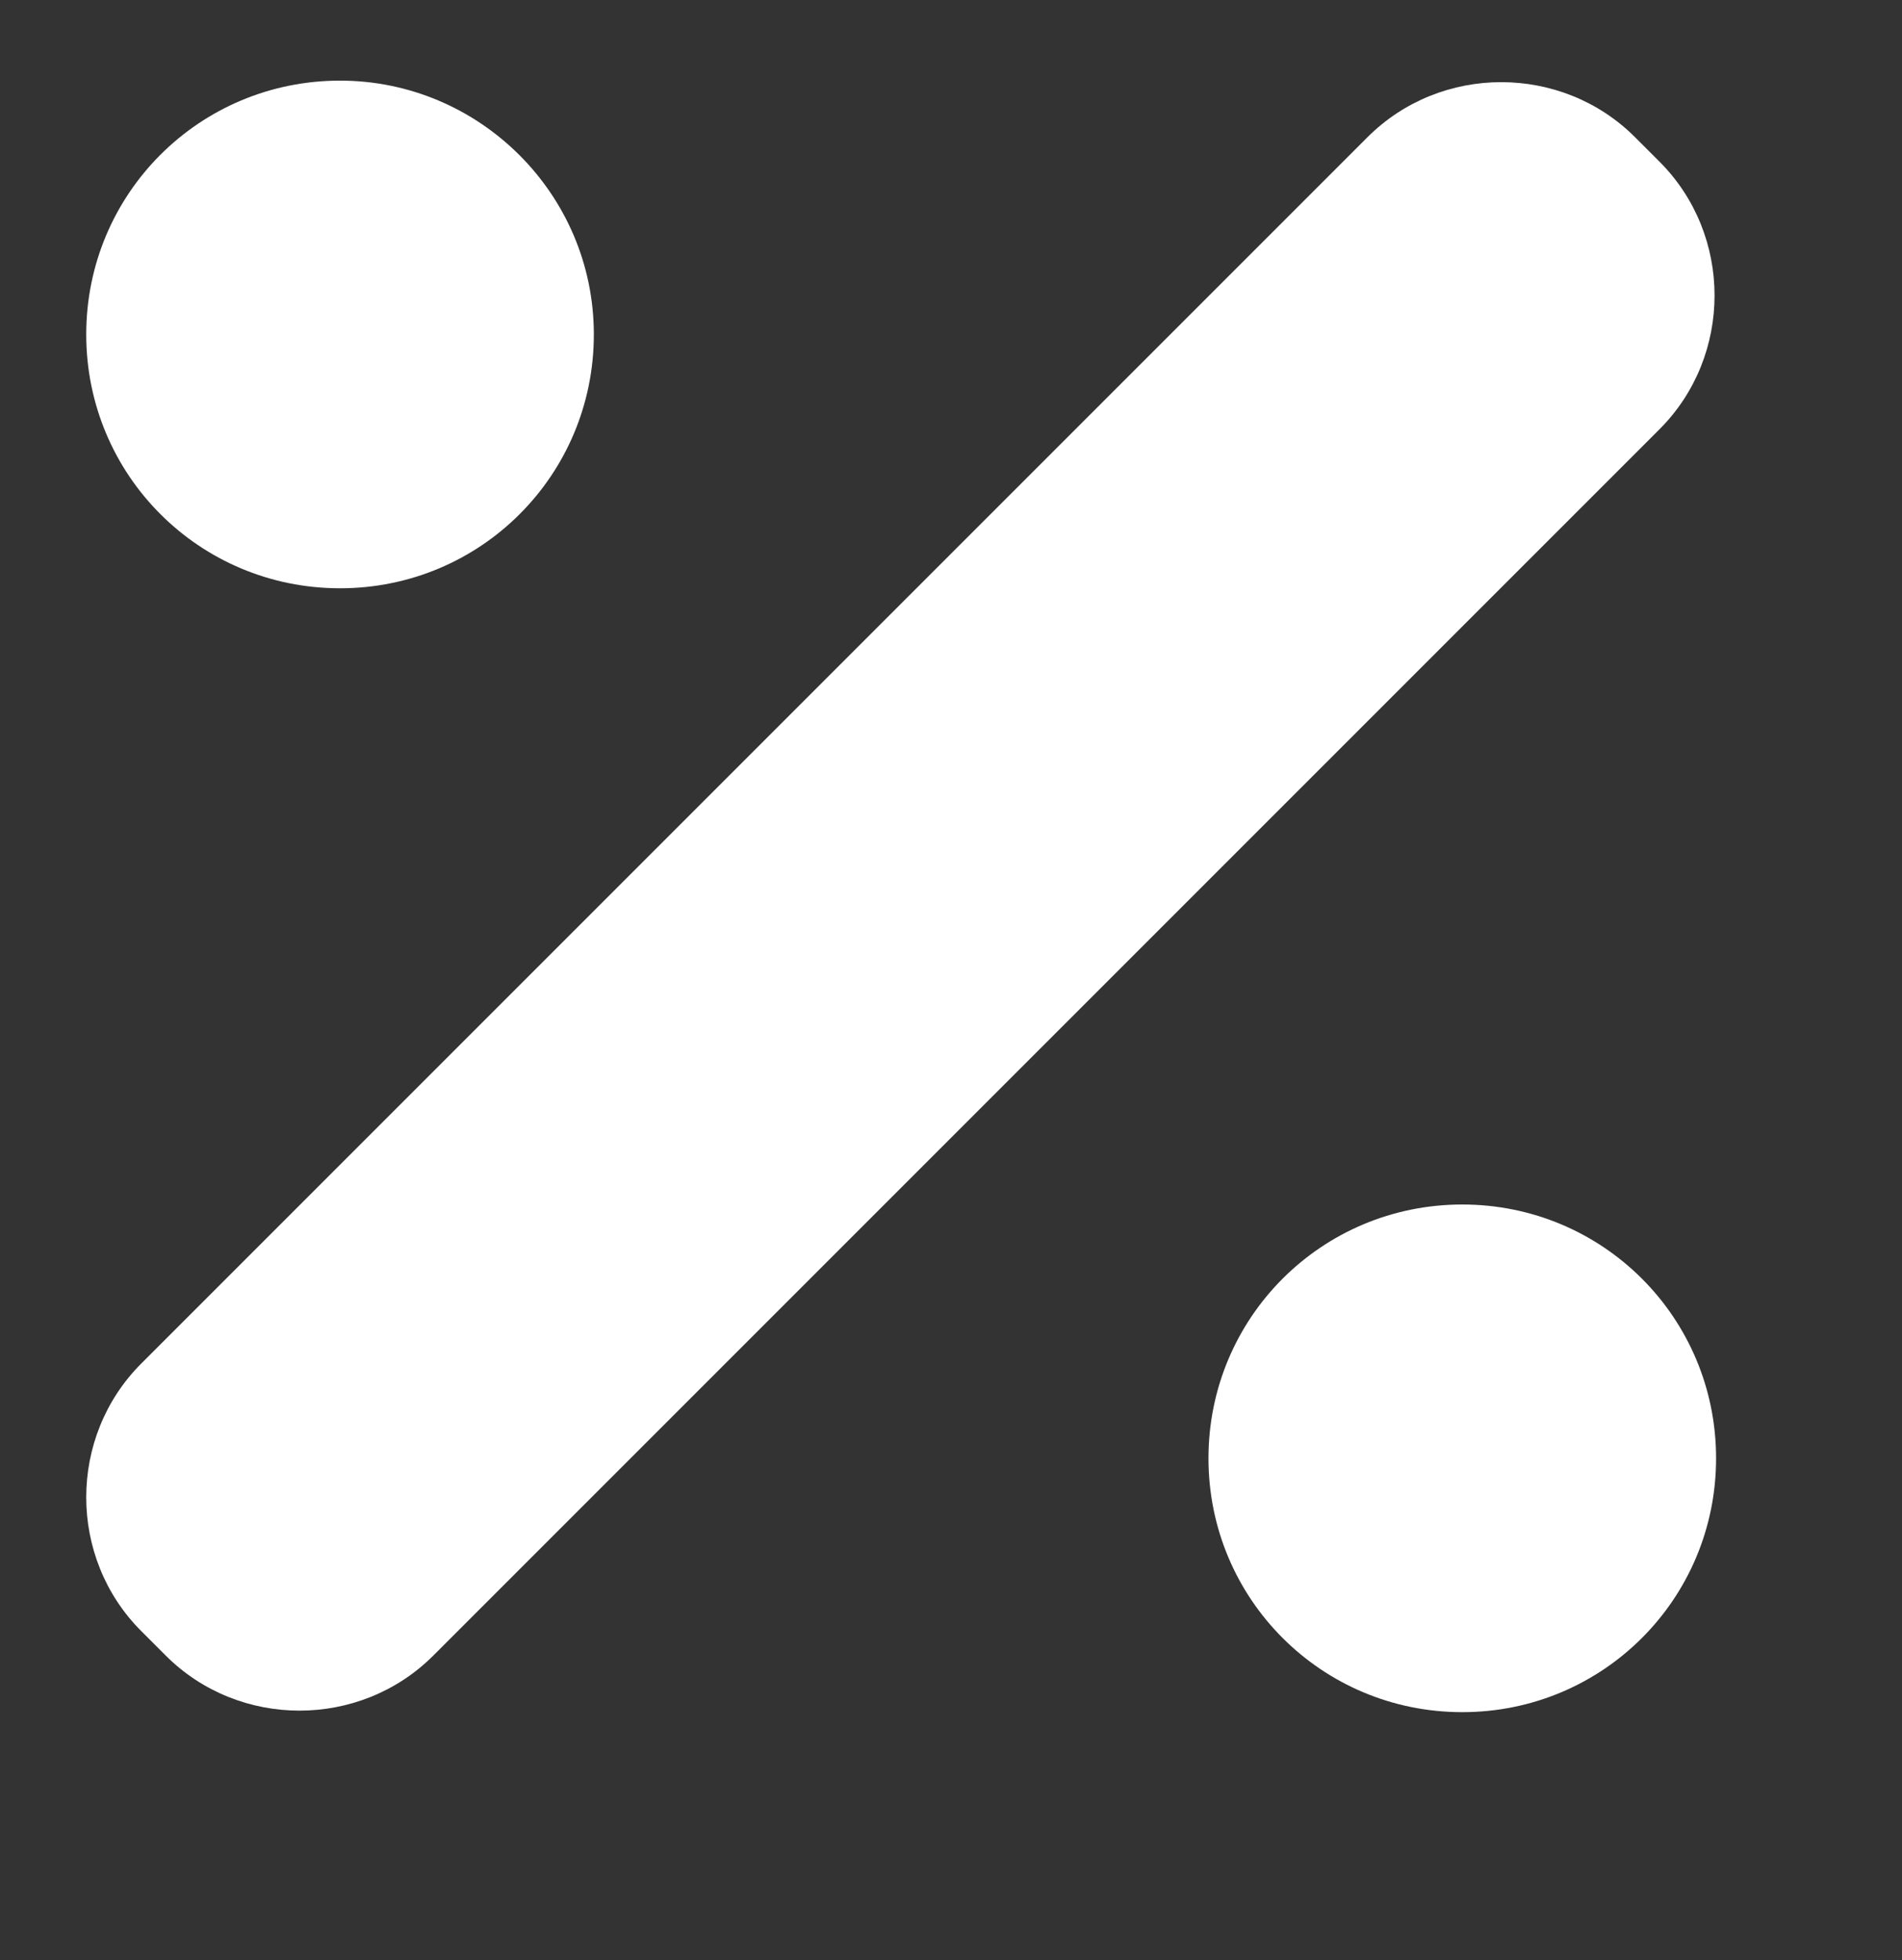
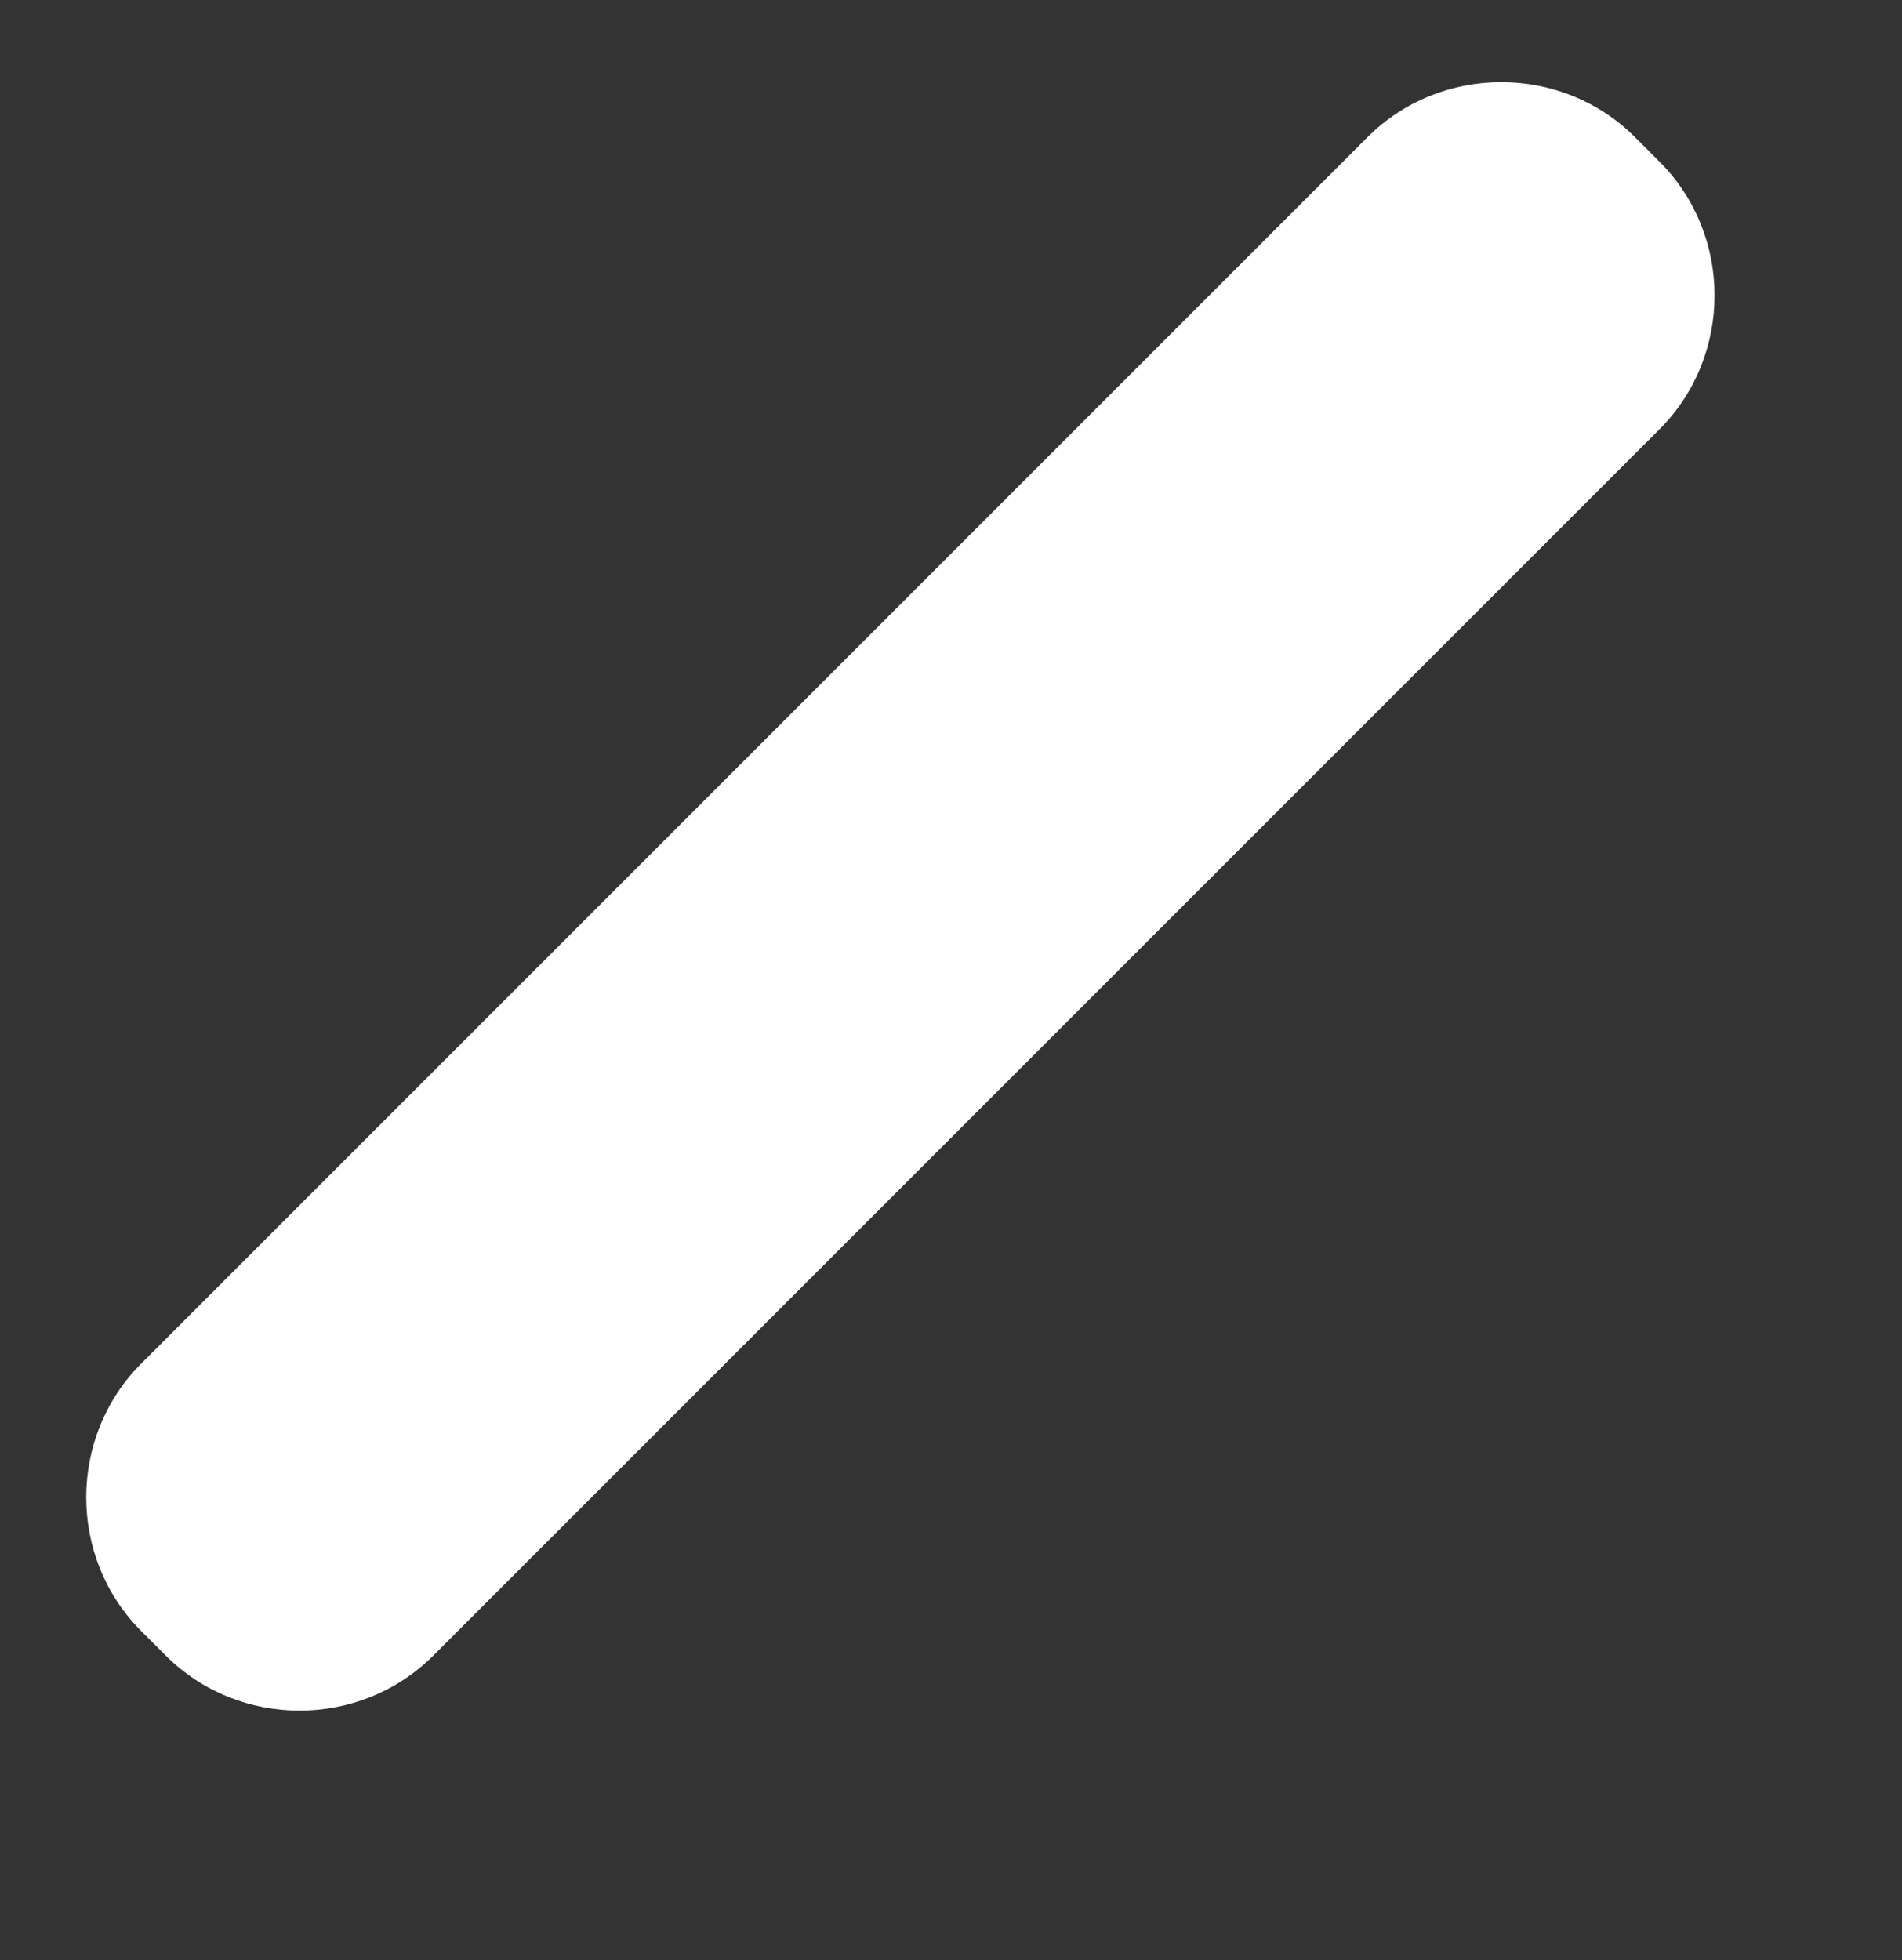
<svg xmlns="http://www.w3.org/2000/svg" version="1.1" id="Layer_1" x="0px" y="0px" viewBox="0 0 124.4 128.2" style="enable-background:new 0 0 124.4 128.2;" xml:space="preserve">
  <rect x="0" y="0" width="124.4" height="128.2" fill="#333333" stroke="none" />
  <style type="text/css">
	.st0{fill:#FFFFFF;}
</style>
  <g id="Group_166176" transform="translate(-674.86 -3200.727)">
-     <path id="Path_9070" class="st0" d="M713.7,3222.6c0,9.2-7.4,16.6-16.6,16.6c-9.2,0-16.6-7.4-16.6-16.6c0-9.2,7.4-16.6,16.6-16.6   C706.2,3206,713.7,3213.4,713.7,3222.6L713.7,3222.6" />
-     <path id="Path_9071" class="st0" d="M787.1,3296.1c0,9.2-7.4,16.6-16.6,16.6s-16.6-7.4-16.6-16.6c0-9.2,7.4-16.6,16.6-16.6   C779.7,3279.5,787.1,3286.9,787.1,3296.1" />
    <path id="Path_9072" class="st0" d="M684.1,3289.9l80.2-80.2c4.8-4.8,12.7-4.8,17.5,0c0,0,0,0,0,0l1.6,1.6c4.8,4.8,4.8,12.7,0,17.5   l-80.2,80.2c-4.8,4.8-12.7,4.8-17.5,0l-1.6-1.6C679.3,3302.6,679.3,3294.7,684.1,3289.9C684.1,3289.9,684.1,3289.9,684.1,3289.9" />
  </g>
</svg>